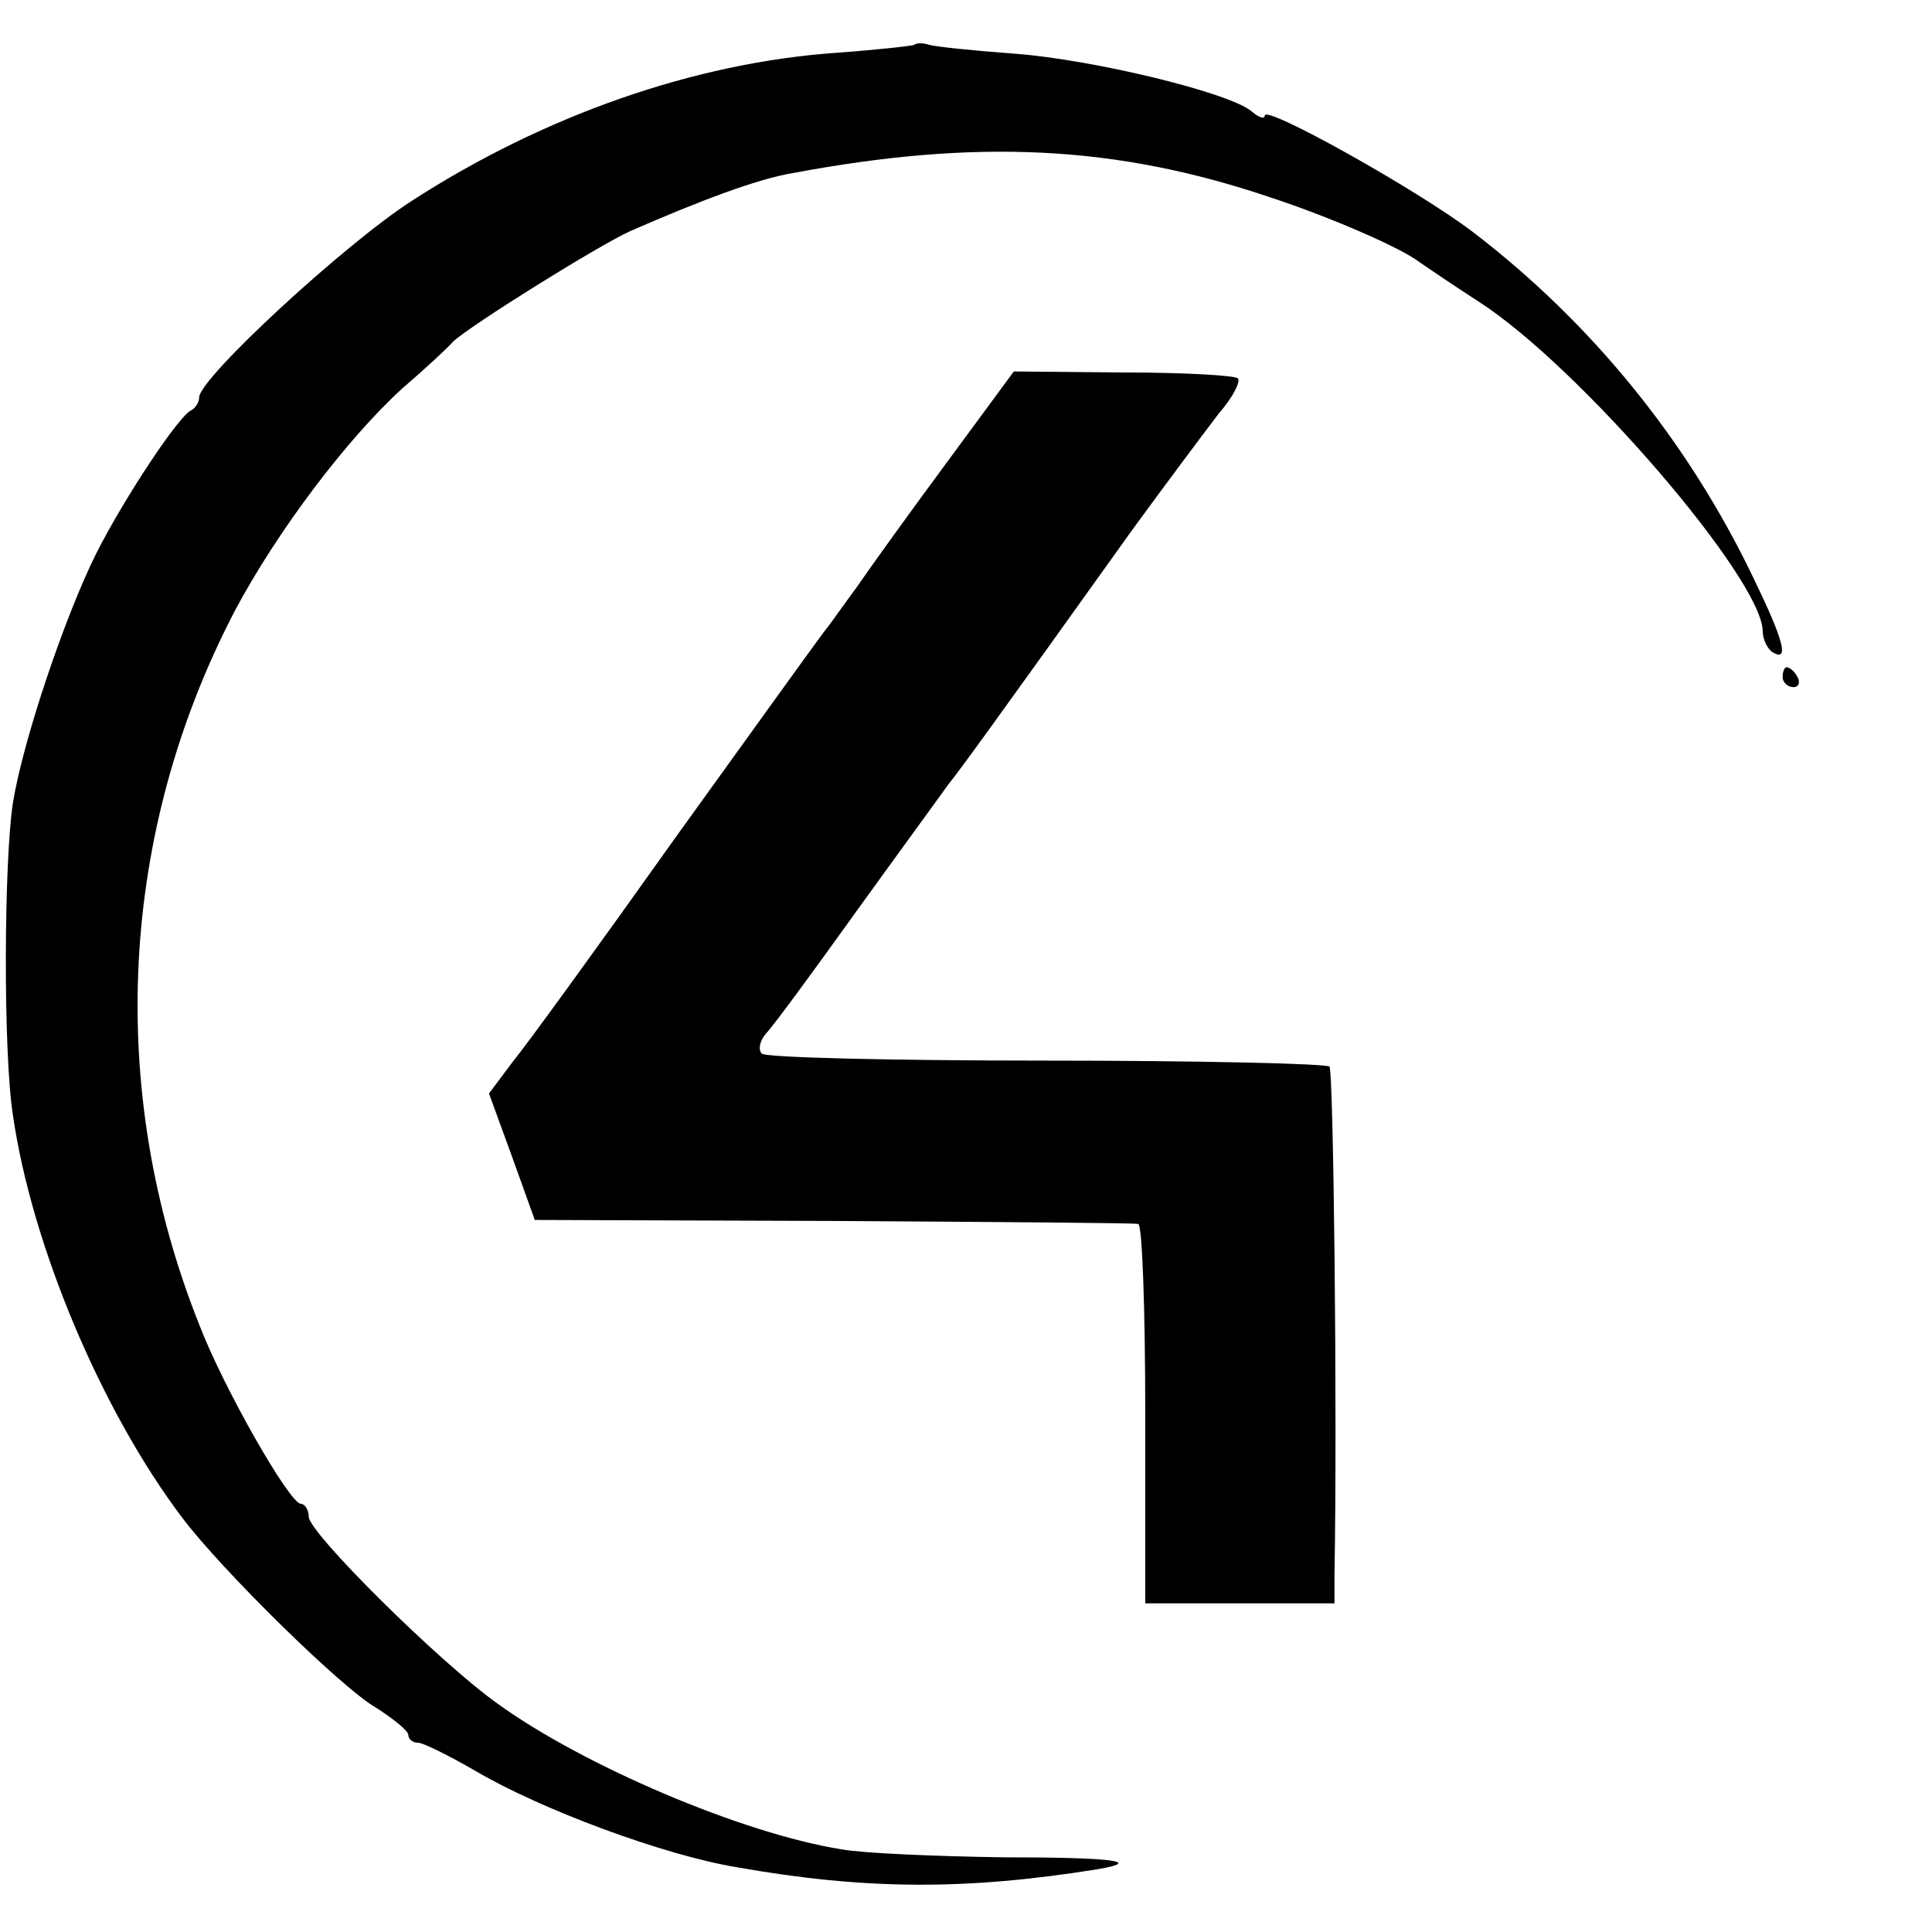
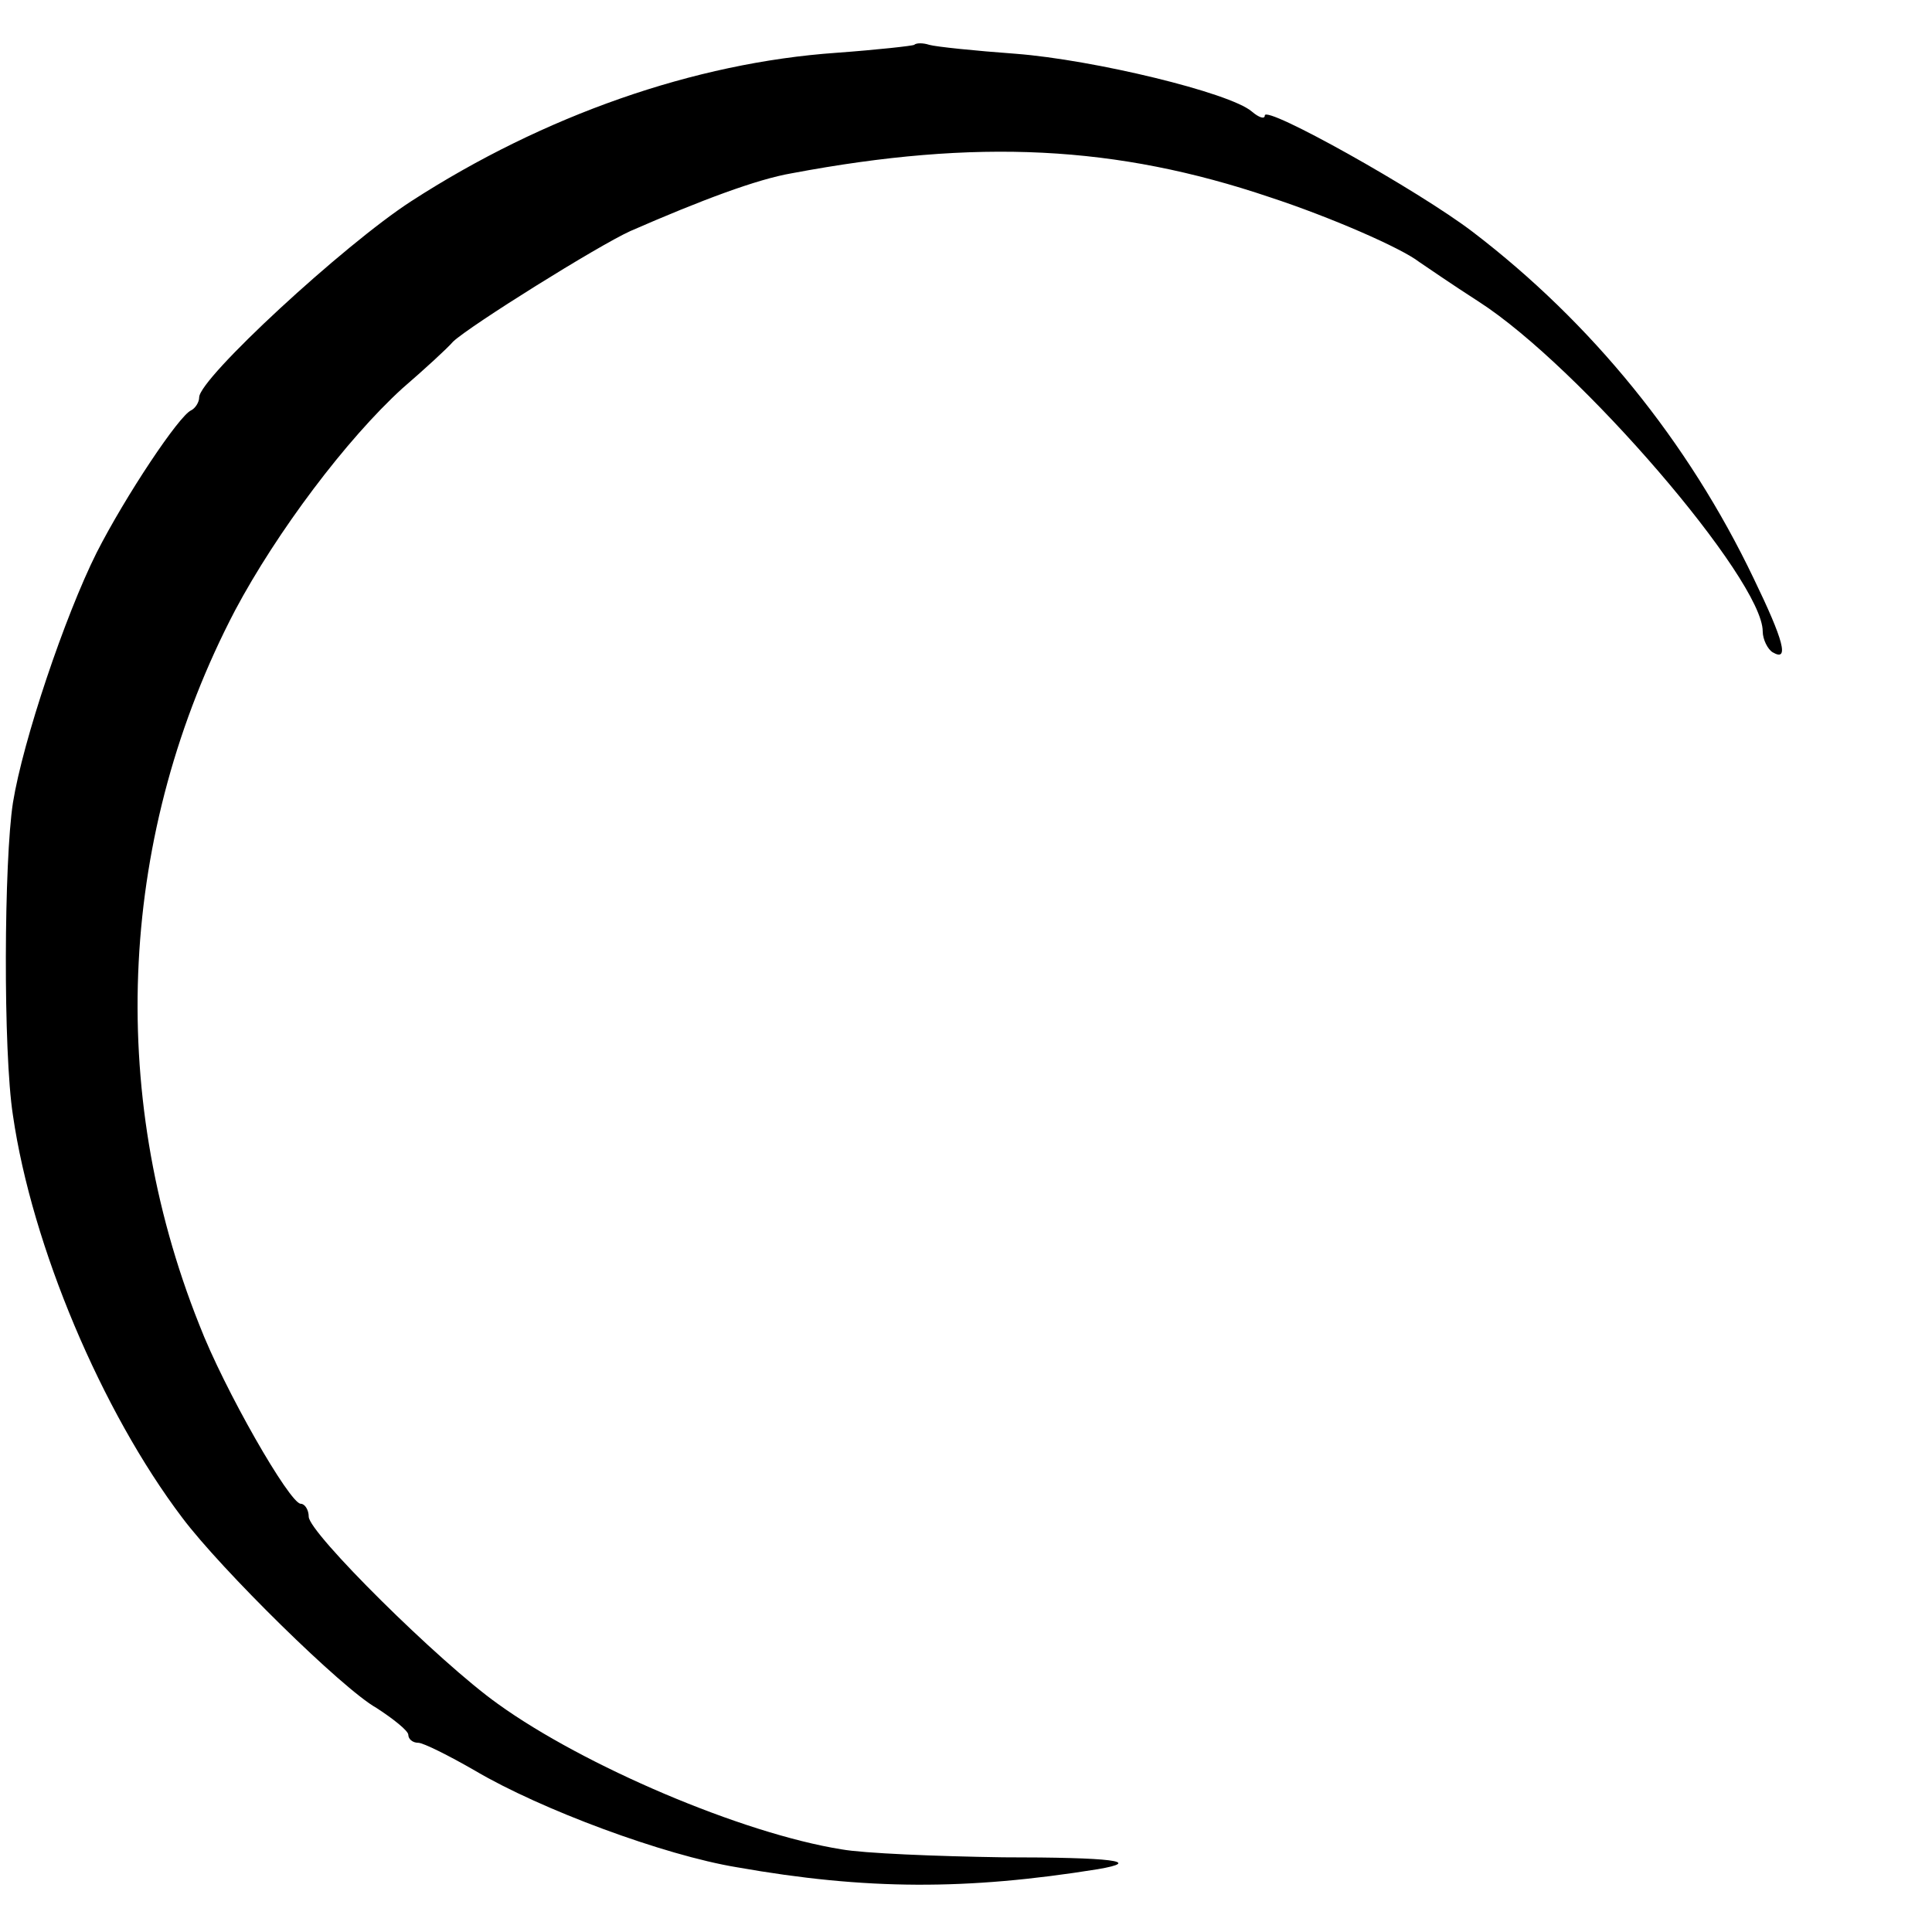
<svg xmlns="http://www.w3.org/2000/svg" version="1.0" width="194pt" height="194pt" viewBox="0 0 194 194" preserveAspectRatio="xMidYMid meet">
  <g transform="translate(0,194) scale(0.1,-0.1)" fill="#000000" stroke="none">
    <path d="M918 1895 c-1 -1 -37 -5 -78 -8 -143 -10 -294 -63 -427 -149 -68 -44 -213 -178 -213 -197 0 -5 -4 -11 -8 -13 -12 -5 -66 -86 -95 -143 -32 -64 -74 -189 -84 -251 -9 -58 -10 -250 0 -314 19 -131 89 -297 170 -404 39 -52 161 -172 195 -191 17 -11 32 -23 32 -27 0 -4 4 -8 10 -8 5 0 31 -13 57 -28 66 -39 190 -85 263 -97 130 -23 231 -23 362 -2 47 8 15 12 -95 12 -67 1 -140 4 -162 8 -100 16 -259 84 -345 146 -59 42 -190 172 -190 188 0 7 -4 13 -8 13 -11 0 -77 115 -102 180 -94 236 -80 495 36 717 42 79 112 172 168 223 22 19 45 40 51 47 17 16 145 96 178 111 71 31 127 52 162 58 186 35 326 28 480 -24 61 -20 132 -51 150 -65 6 -4 32 -22 60 -40 101 -65 285 -279 285 -331 0 -8 5 -18 10 -21 17 -10 11 12 -19 74 -66 138 -163 257 -282 348 -55 42 -209 128 -209 117 0 -4 -6 -2 -13 4 -22 19 -159 52 -237 58 -41 3 -80 7 -87 9 -6 2 -13 2 -15 0z" />
-     <path d="M951 1476 c-37 -50 -78 -107 -91 -126 -14 -19 -28 -39 -33 -45 -4 -5 -71 -98 -148 -205 -76 -107 -150 -209 -164 -226 l-24 -32 23 -63 23 -64 299 -1 c164 -1 302 -2 307 -3 4 -1 7 -86 7 -191 l0 -190 95 0 95 0 0 28 c3 165 -1 506 -5 511 -4 3 -132 6 -285 6 -153 0 -281 3 -285 7 -4 4 -2 13 4 20 7 7 48 63 91 123 44 61 85 117 92 127 12 15 37 49 185 256 35 48 74 100 87 117 14 16 22 32 19 35 -2 3 -54 6 -115 6 l-110 1 -67 -91z" />
-     <path d="M1790 1260 c0 -5 5 -10 11 -10 5 0 7 5 4 10 -3 6 -8 10 -11 10 -2 0 -4 -4 -4 -10z" />
  </g>
</svg>